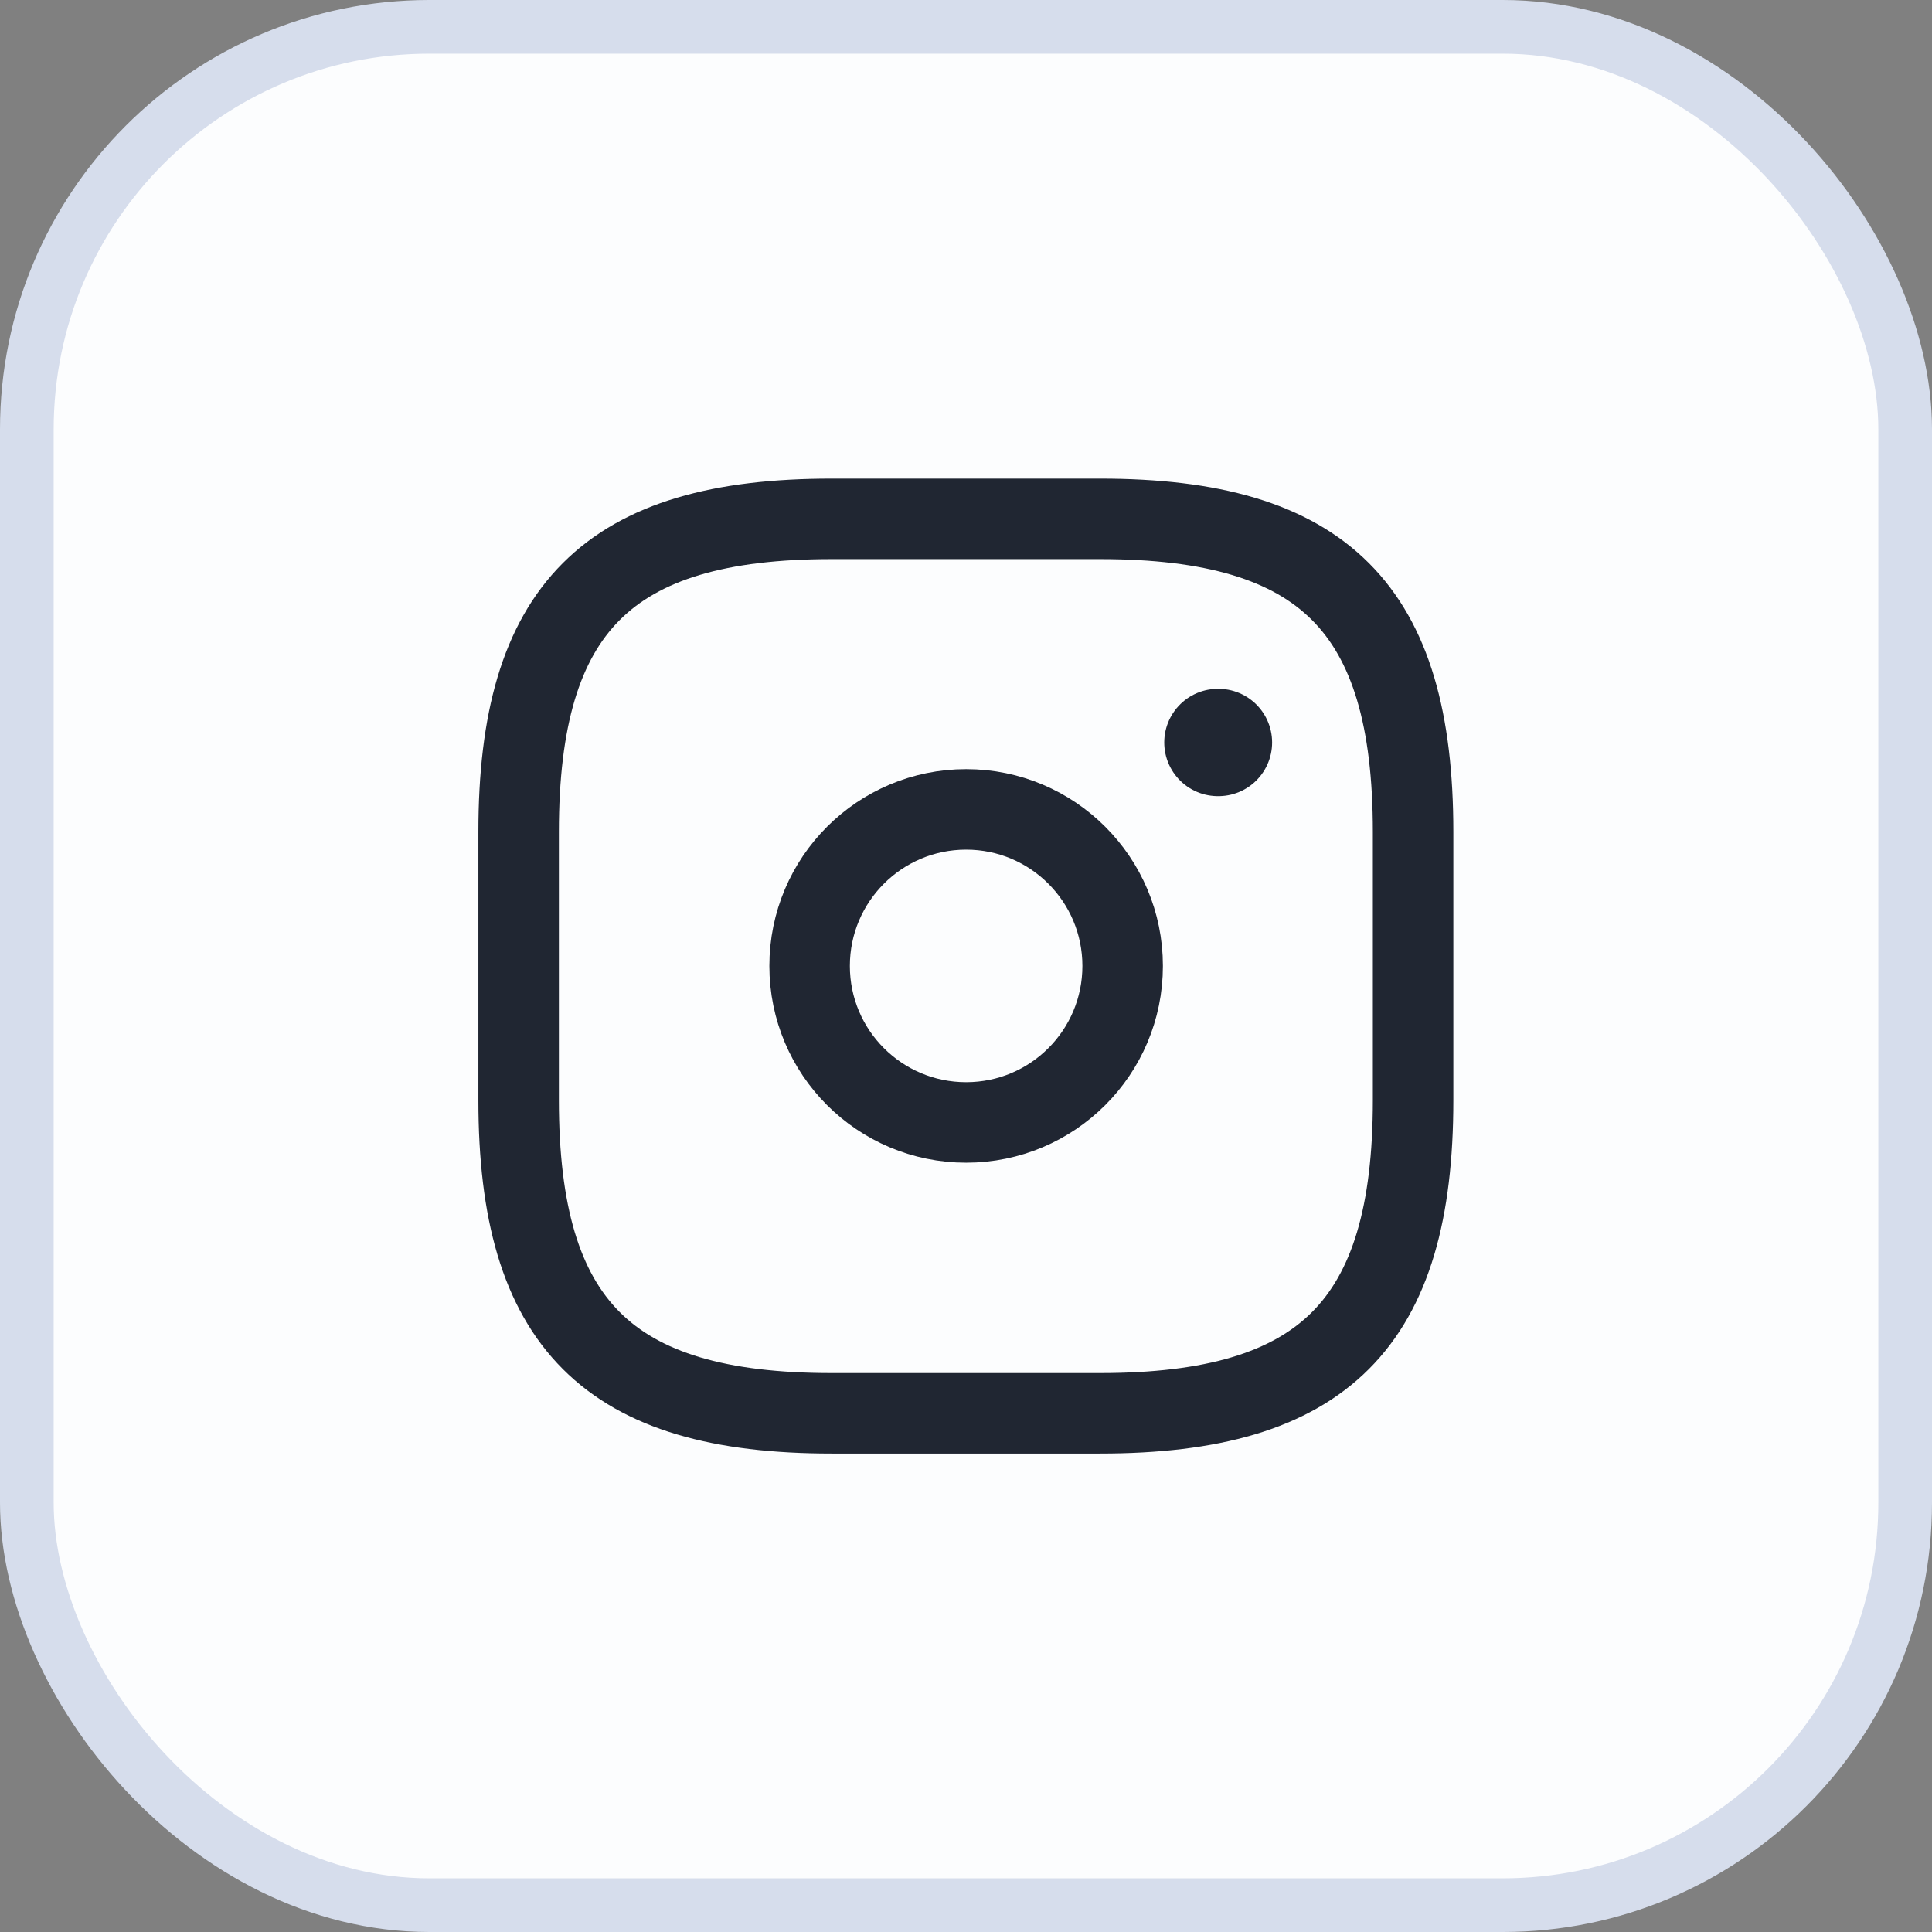
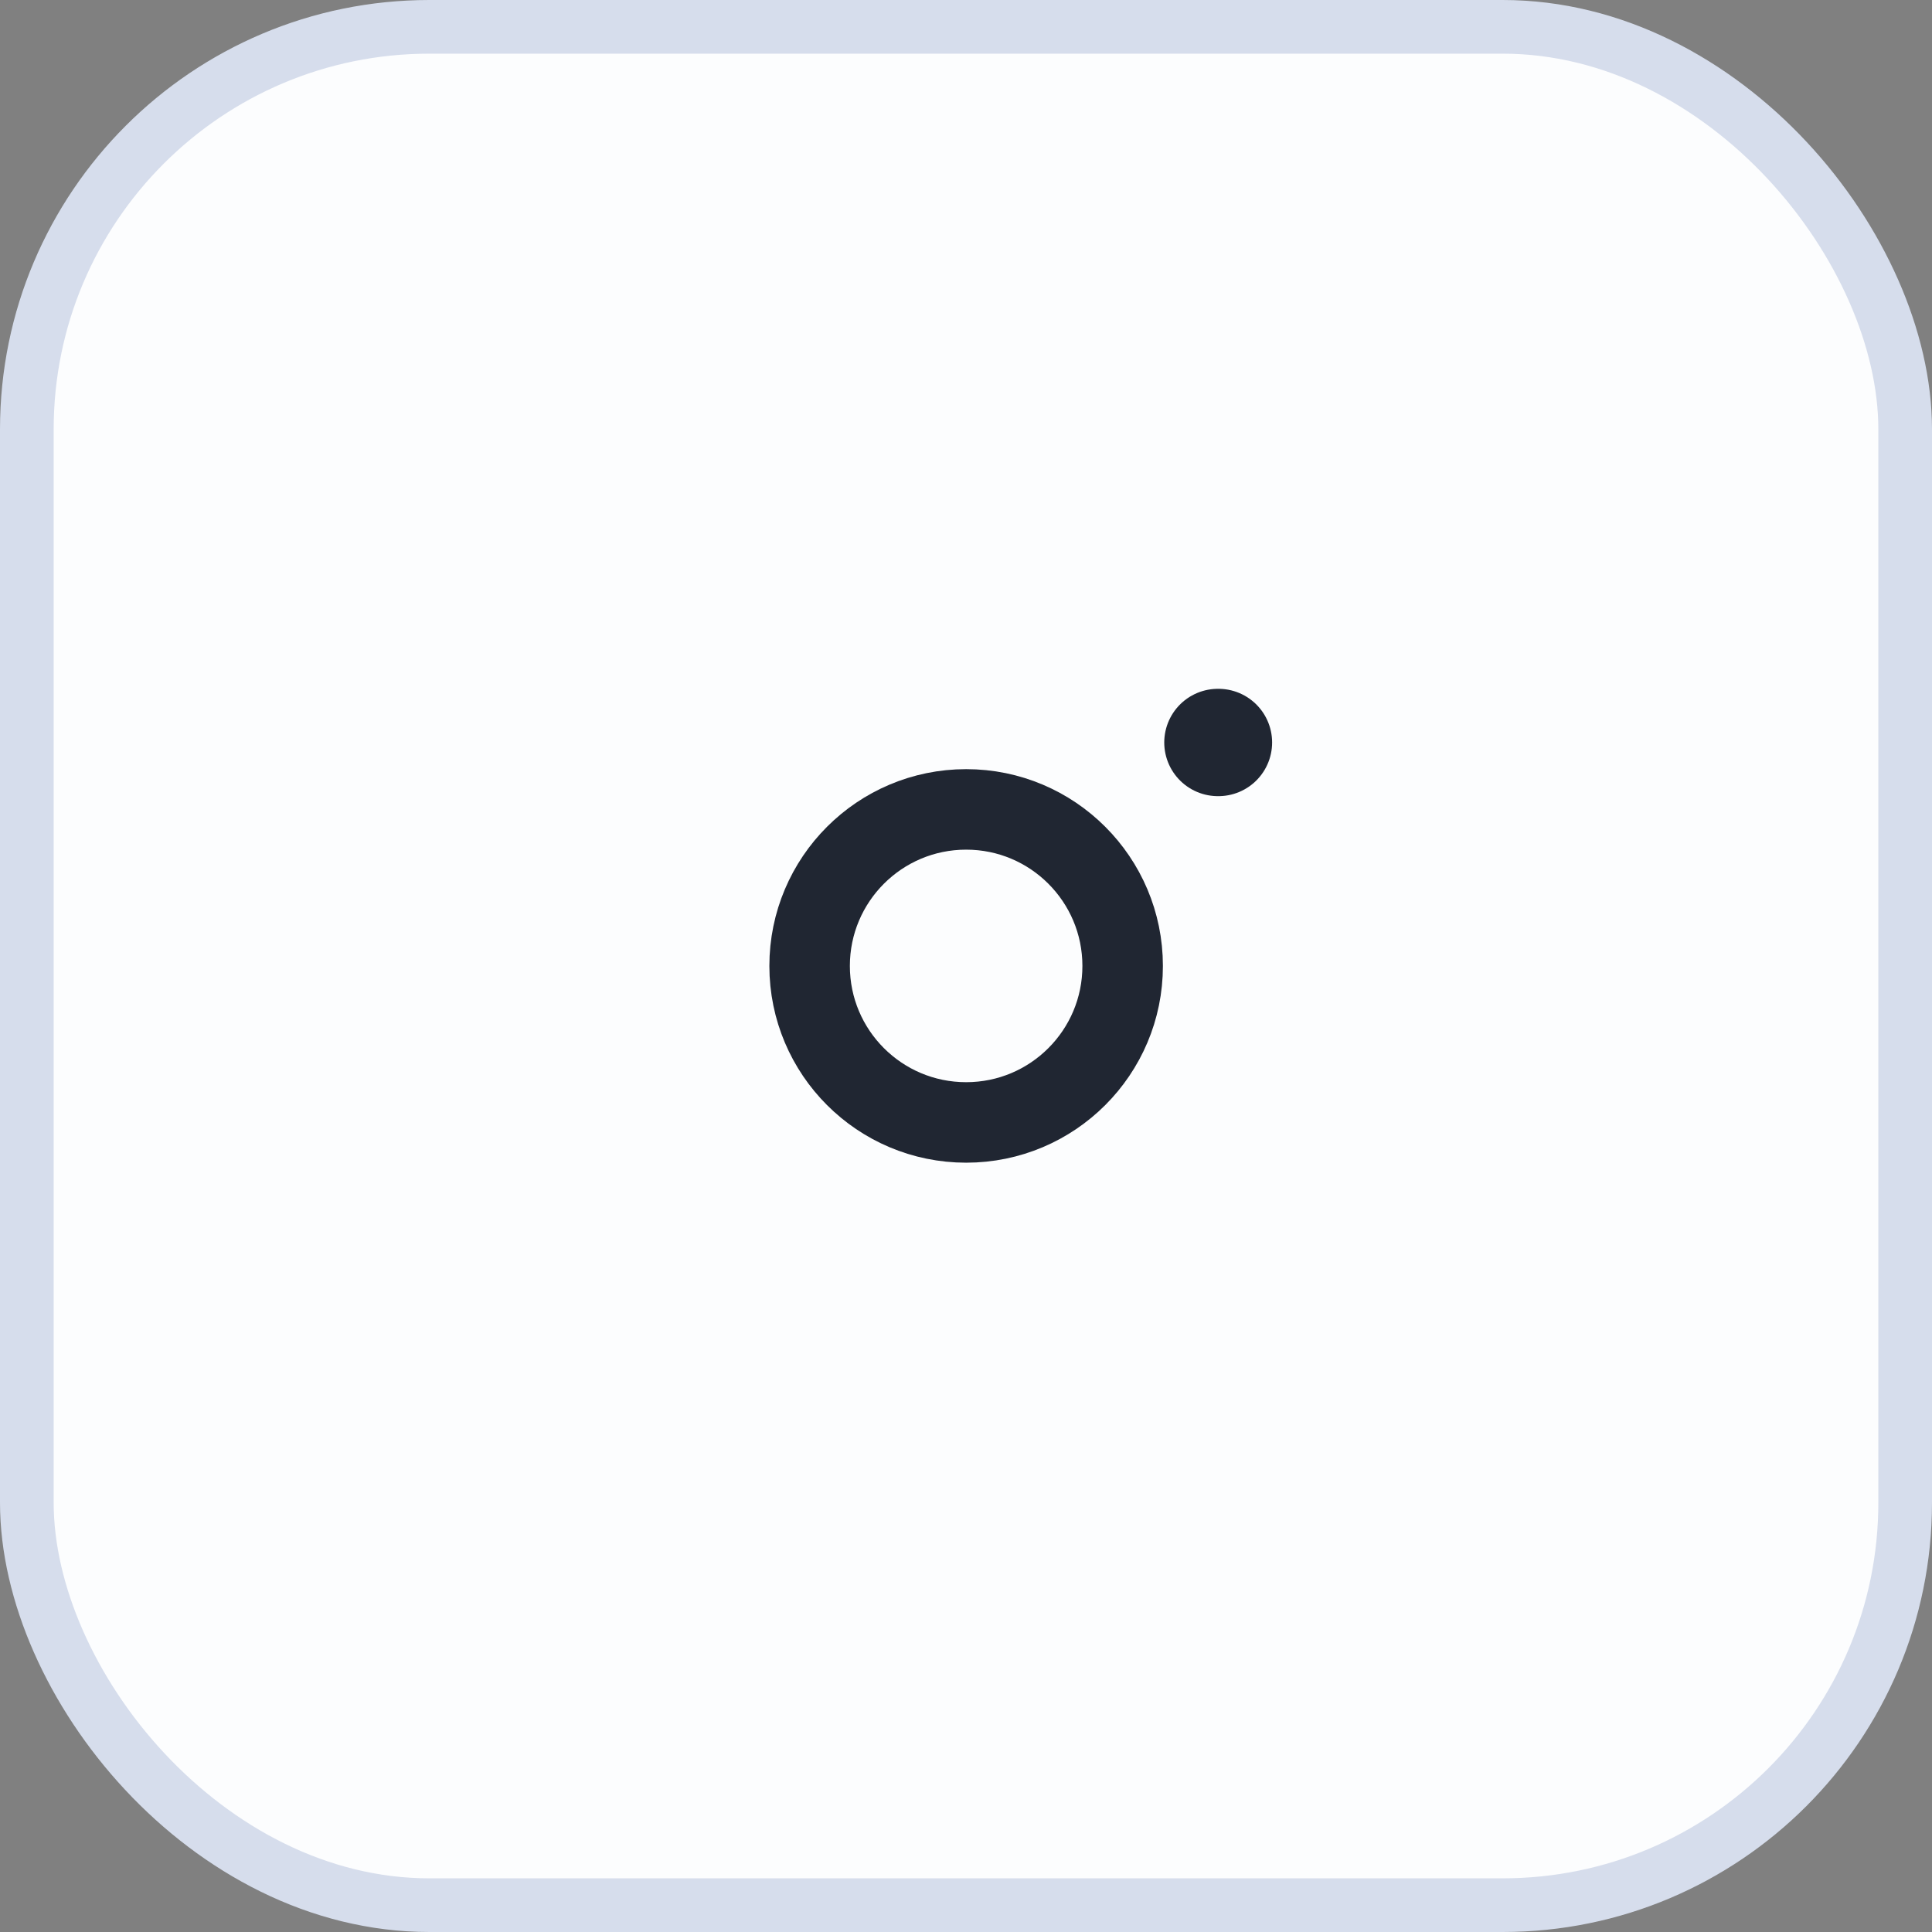
<svg xmlns="http://www.w3.org/2000/svg" width="36" height="36" viewBox="0 0 36 36" fill="none">
  <rect x="0" y="0" width="36" height="36" fill="#808080" stroke="none" />
  <rect x="0.5" y="0.5" width="35" height="35" rx="7.5" fill="#FCFDFE" />
  <rect x="0.5" y="0.5" width="35" height="35" rx="7.5" stroke="#D6DDEC" />
-   <path d="M15.497 26.335H20.497C24.664 26.335 26.331 24.668 26.331 20.501V15.501C26.331 11.335 24.664 9.668 20.497 9.668H15.497C11.331 9.668 9.664 11.335 9.664 15.501V20.501C9.664 24.668 11.331 26.335 15.497 26.335Z" stroke="#202632" stroke-width="1.5" stroke-linecap="round" stroke-linejoin="round" />
  <path d="M18.003 20.915C19.613 20.915 20.919 19.61 20.919 17.999C20.919 16.388 19.613 15.082 18.003 15.082C16.392 15.082 15.086 16.388 15.086 17.999C15.086 19.61 16.392 20.915 18.003 20.915Z" stroke="#202632" stroke-width="1.5" stroke-linecap="round" stroke-linejoin="round" />
  <path d="M22.694 13.835H22.704" stroke="#202632" stroke-width="2" stroke-linecap="round" stroke-linejoin="round" />
</svg>